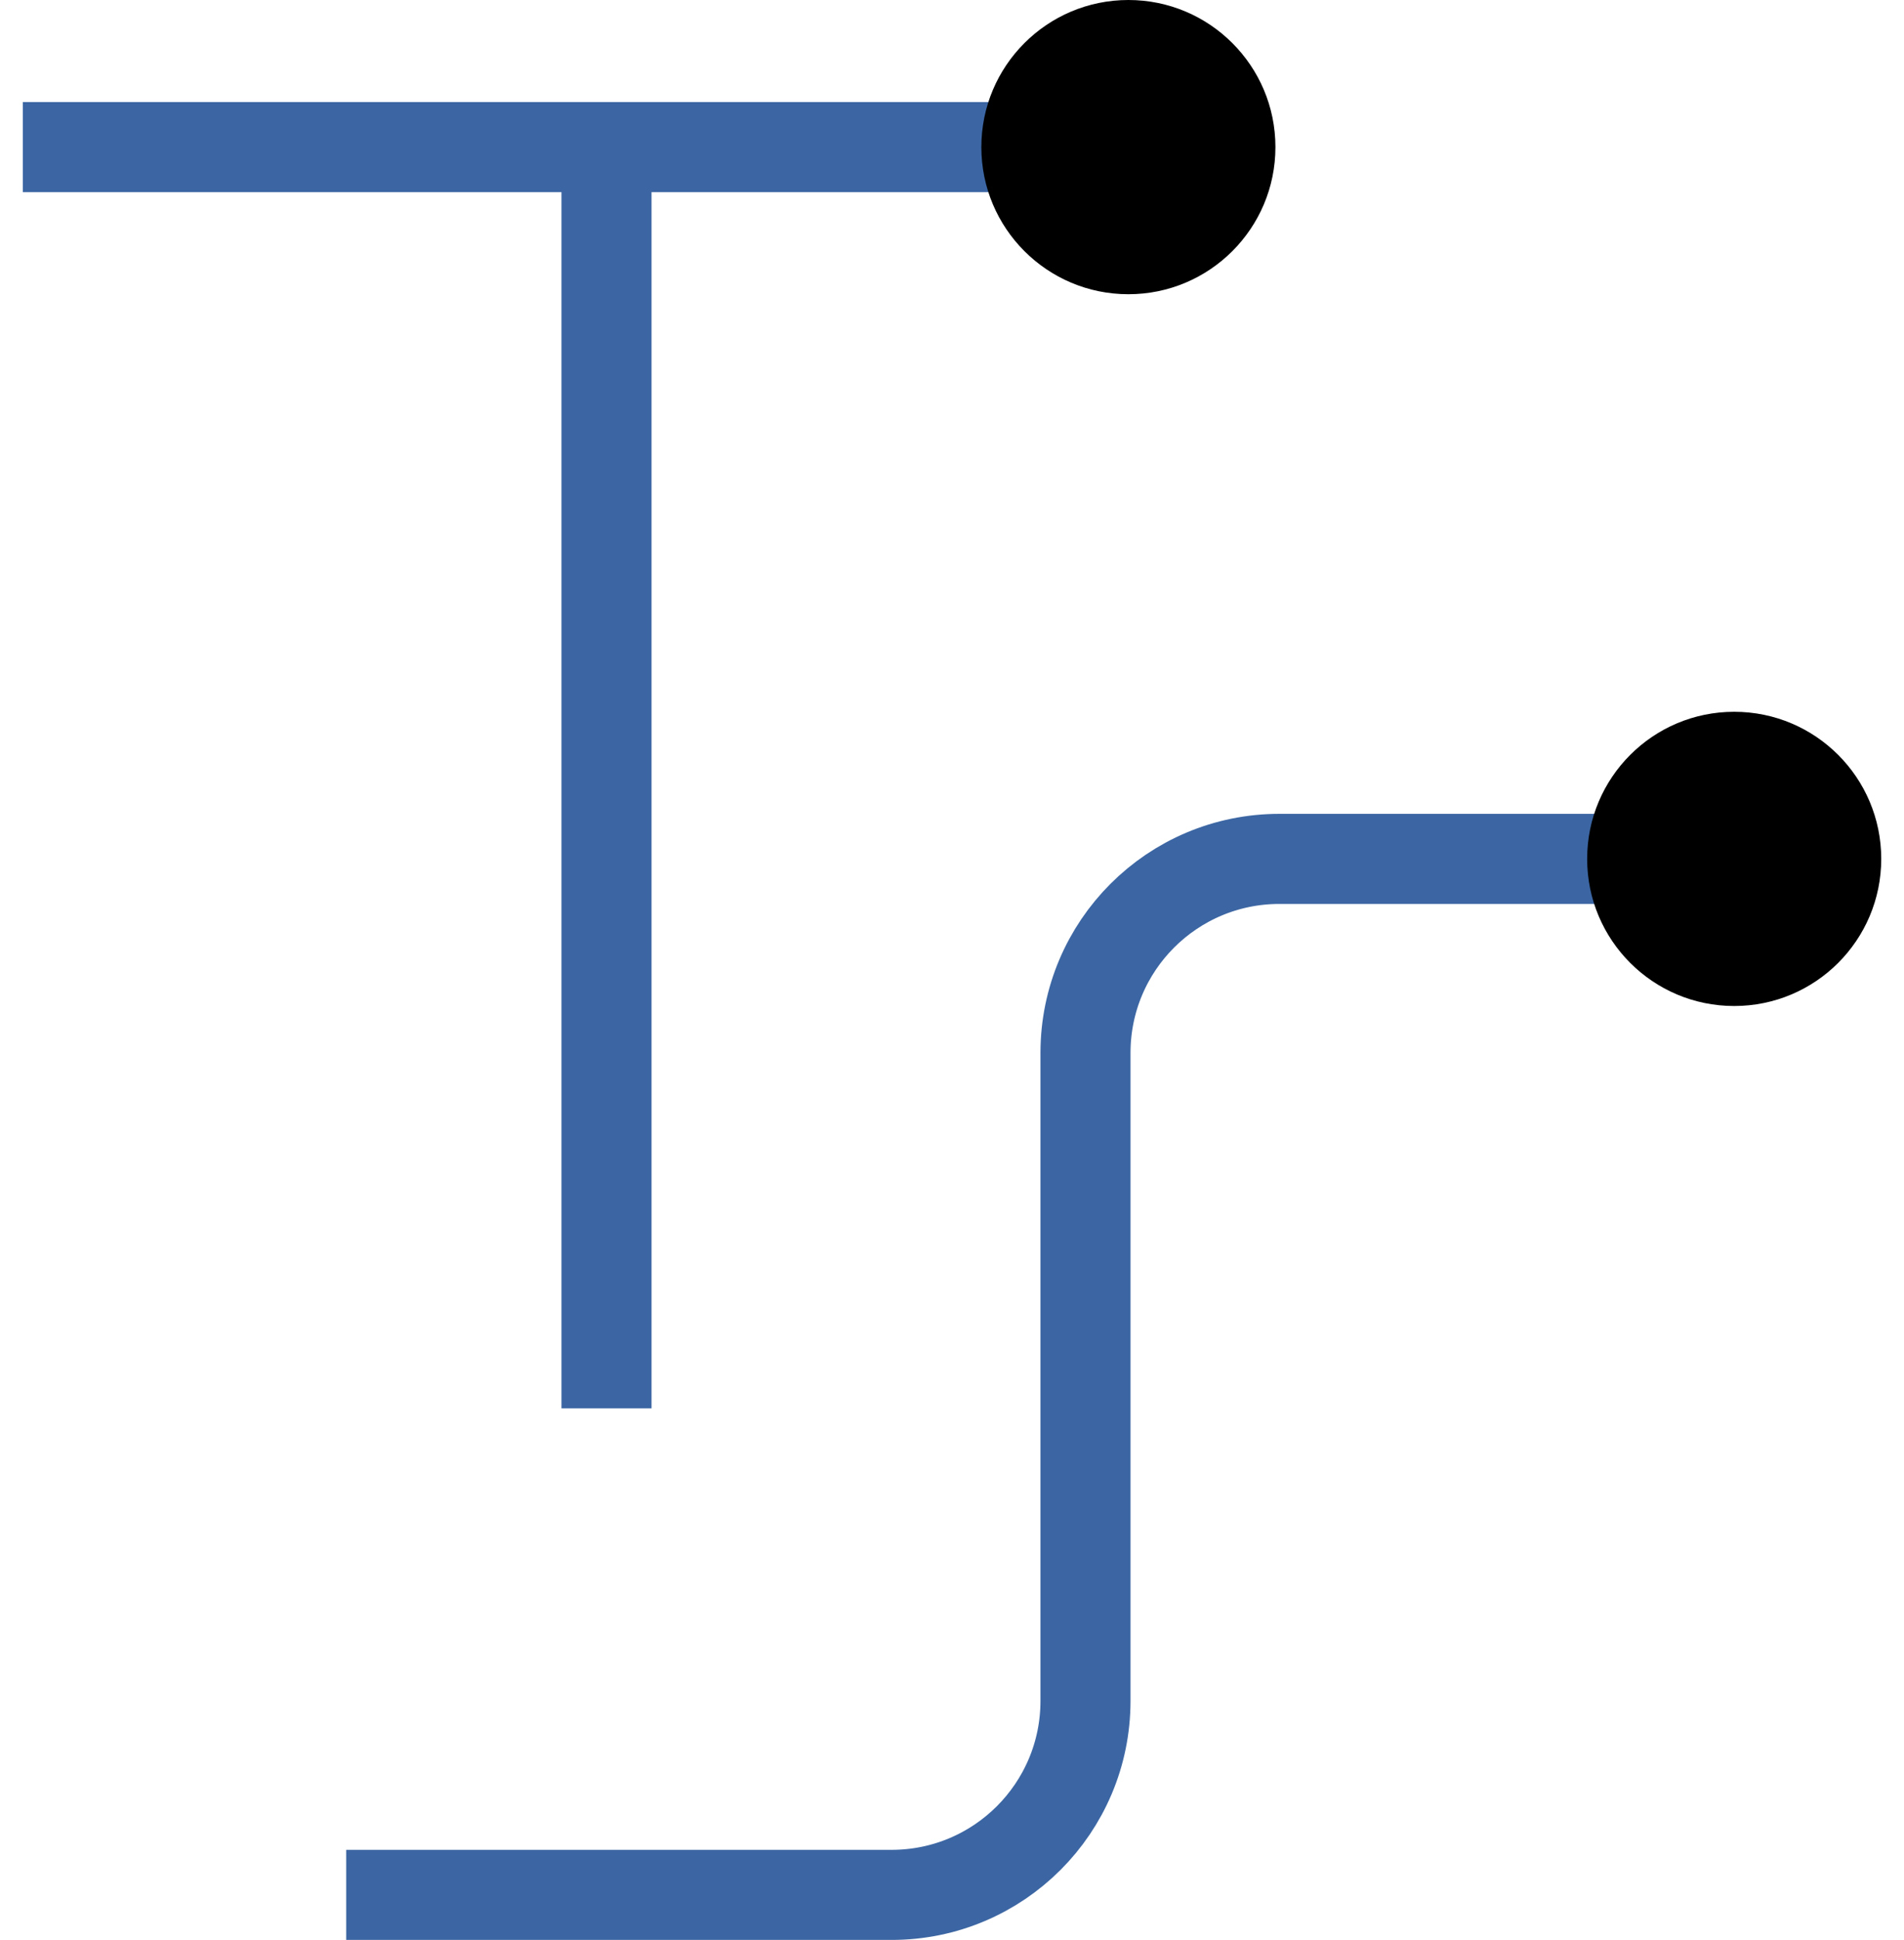
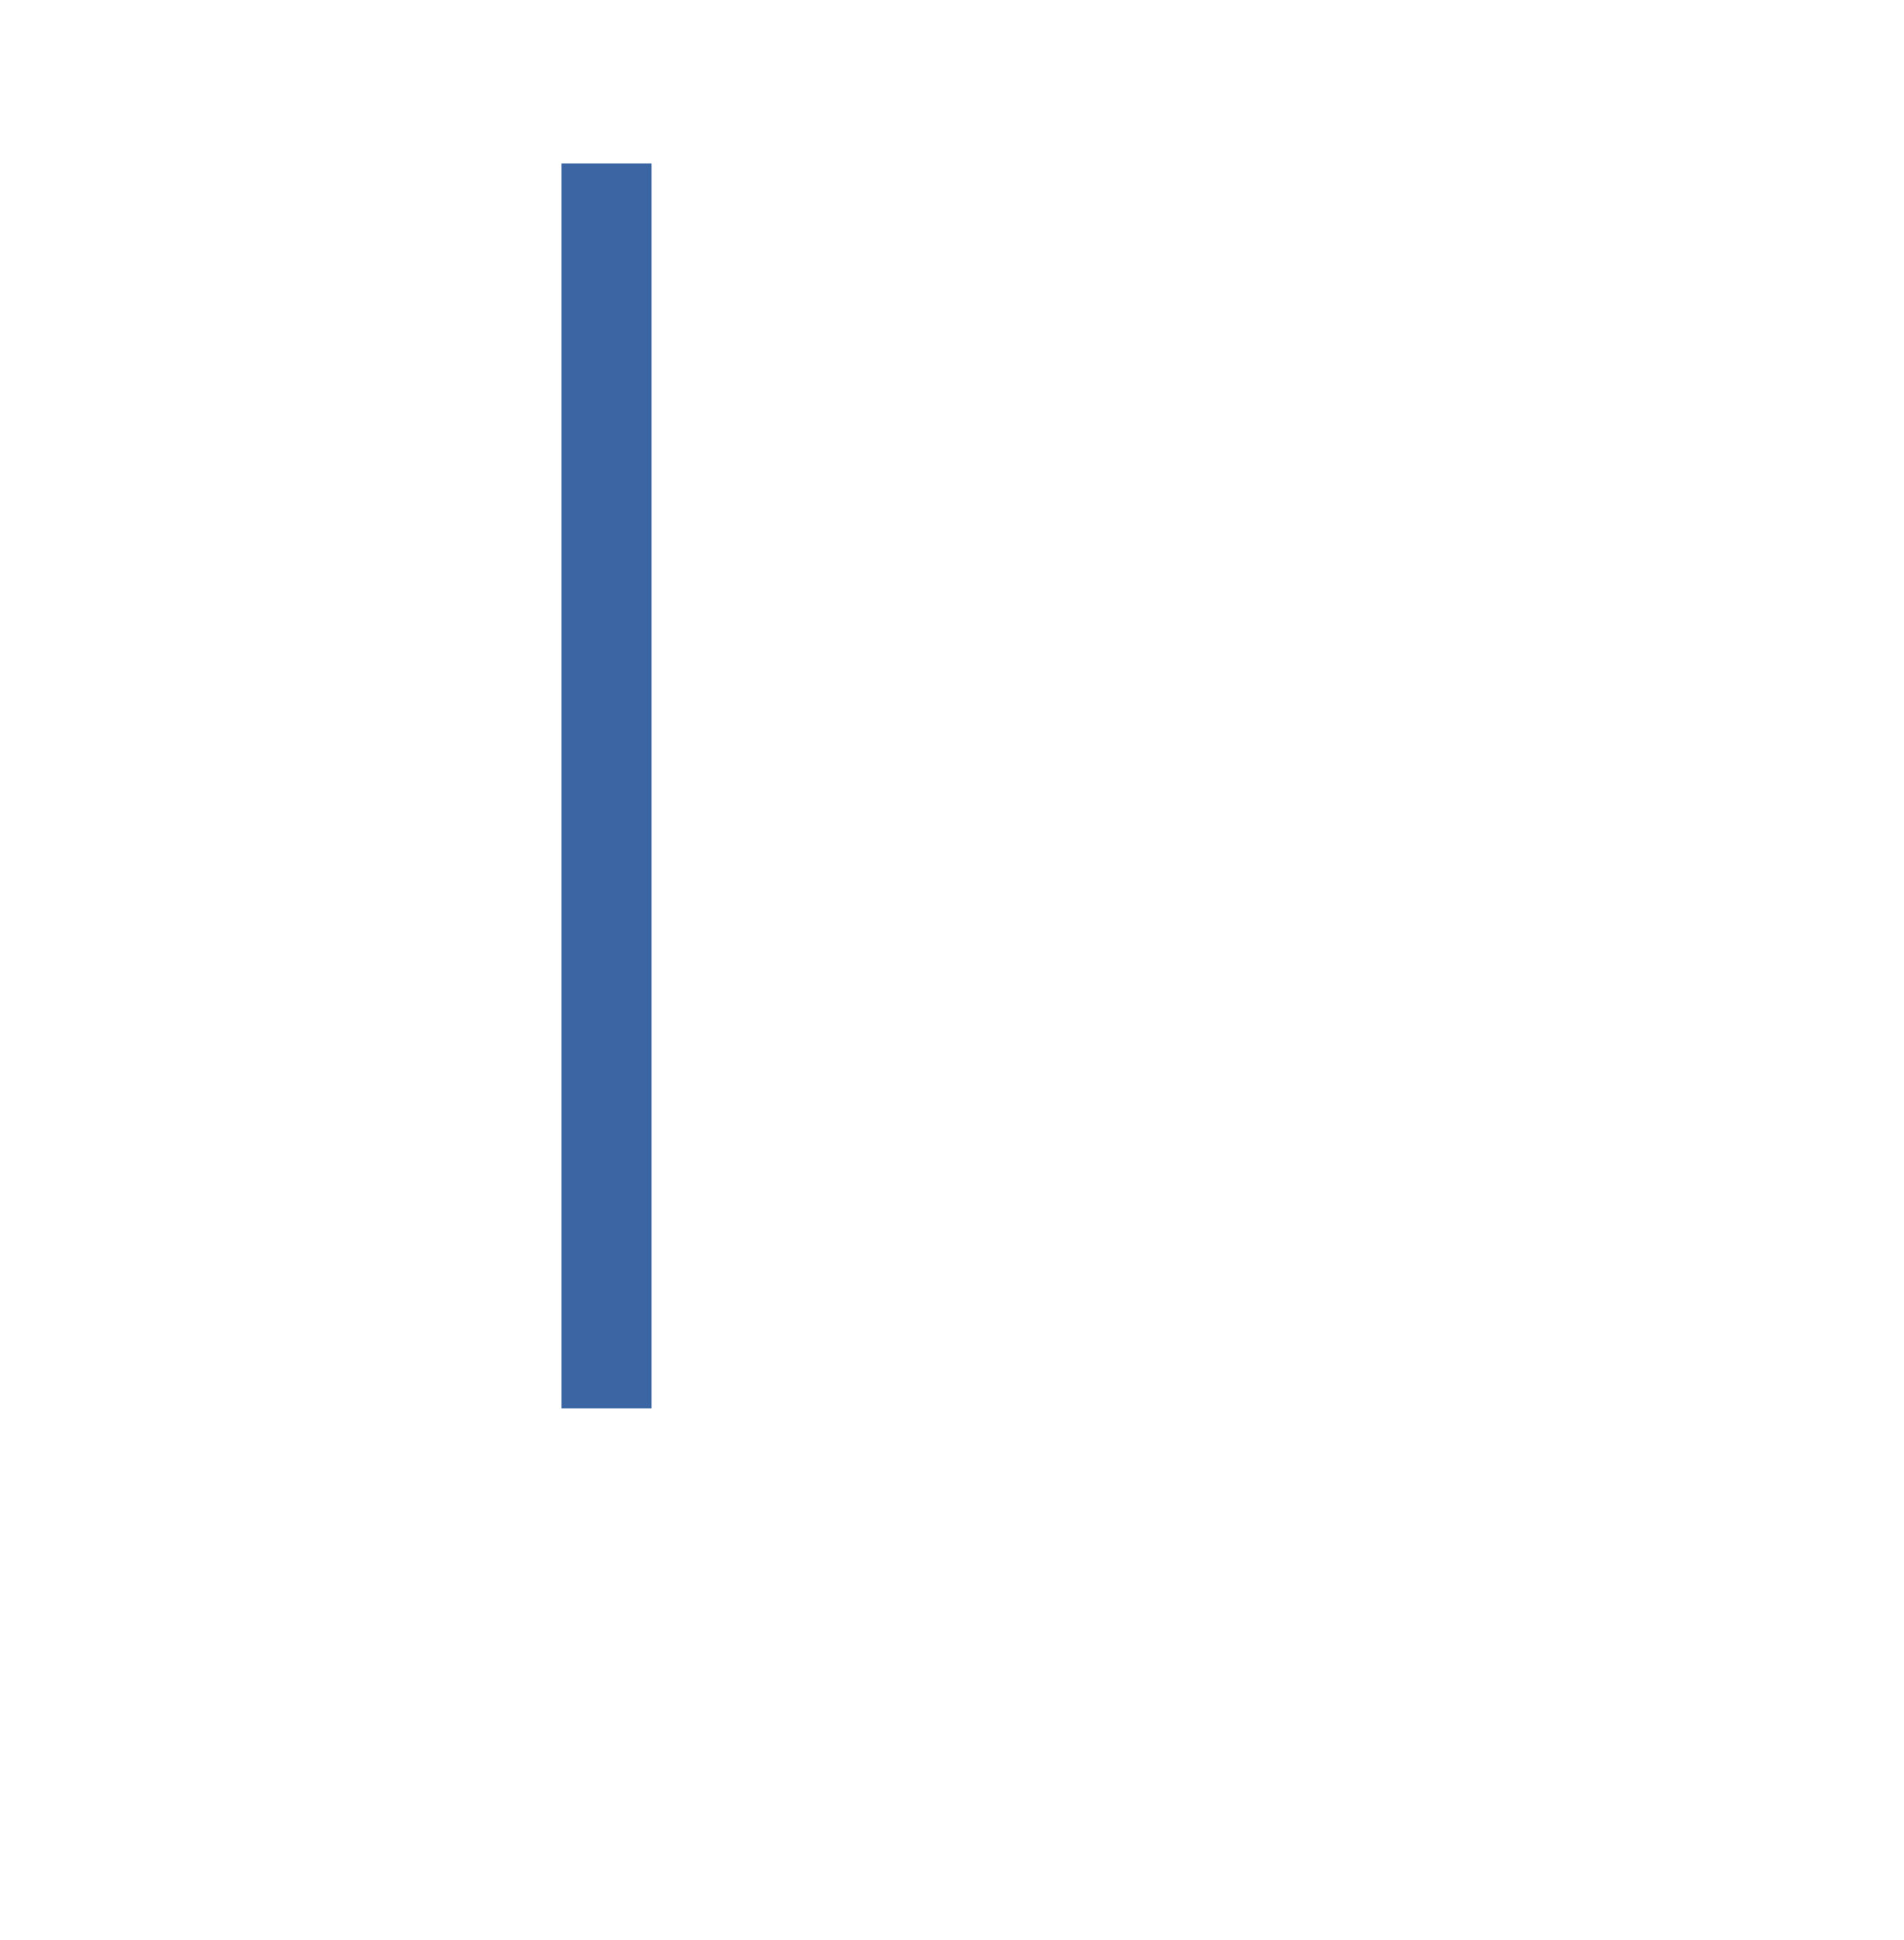
<svg xmlns="http://www.w3.org/2000/svg" id="_レイヤー_7" data-name="レイヤー 7" viewBox="0 0 245.9 250.41">
  <defs>
    <style>
      .cls-1 {
        fill: #000;
        stroke-width: 0px;
      }

      .cls-2 {
        fill: none;
        stroke: #3c66a3;
        stroke-miterlimit: 10;
        stroke-width: 11.63px;
      }
    </style>
  </defs>
  <g>
    <line class="cls-2" x1="78.33" y1="21.1" x2="78.33" y2="181.8" />
-     <line class="cls-2" x1="2.95" y1="18.99" x2="145.73" y2="18.99" />
  </g>
-   <circle class="cls-1" cx="145.73" cy="18.99" r="18.99" />
-   <path class="cls-2" d="M44.71,244.6h70.44c13.83,0,25.04-11.21,25.04-25.04v-83.65c0-13.83,11.21-25.04,25.04-25.04h46.57" />
-   <circle class="cls-1" cx="223.97" cy="110.87" r="18.99" />
</svg>